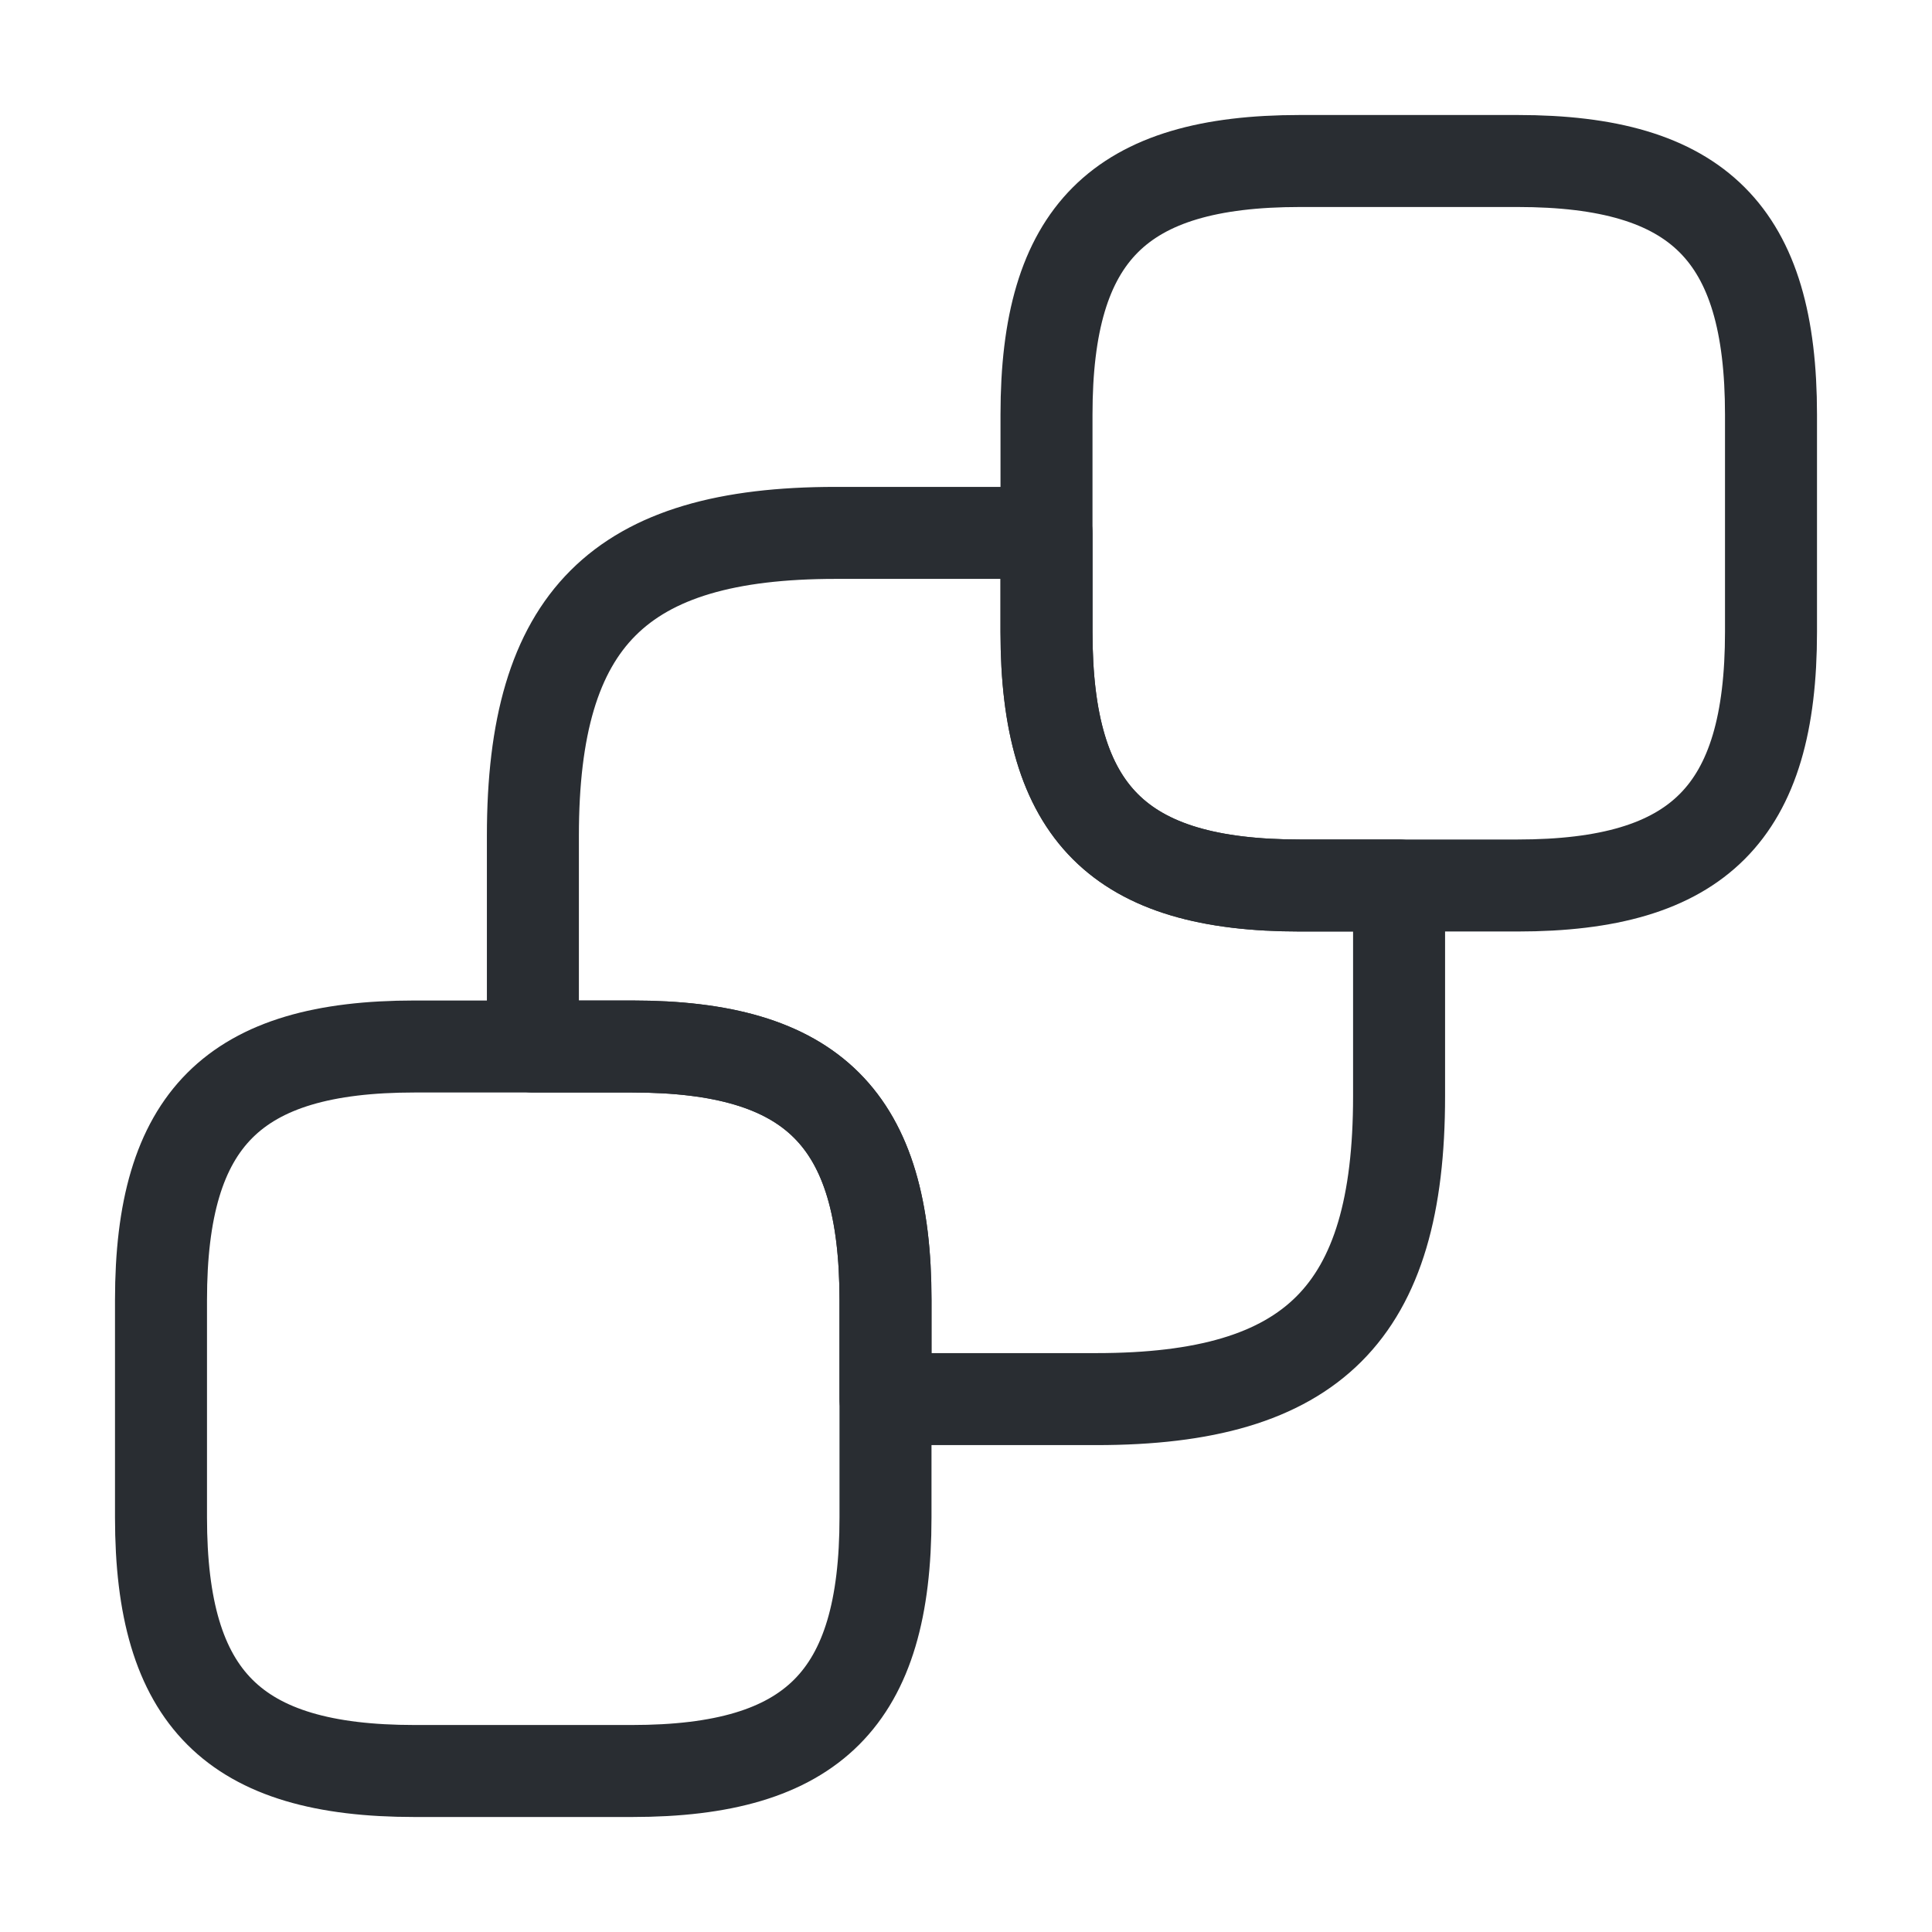
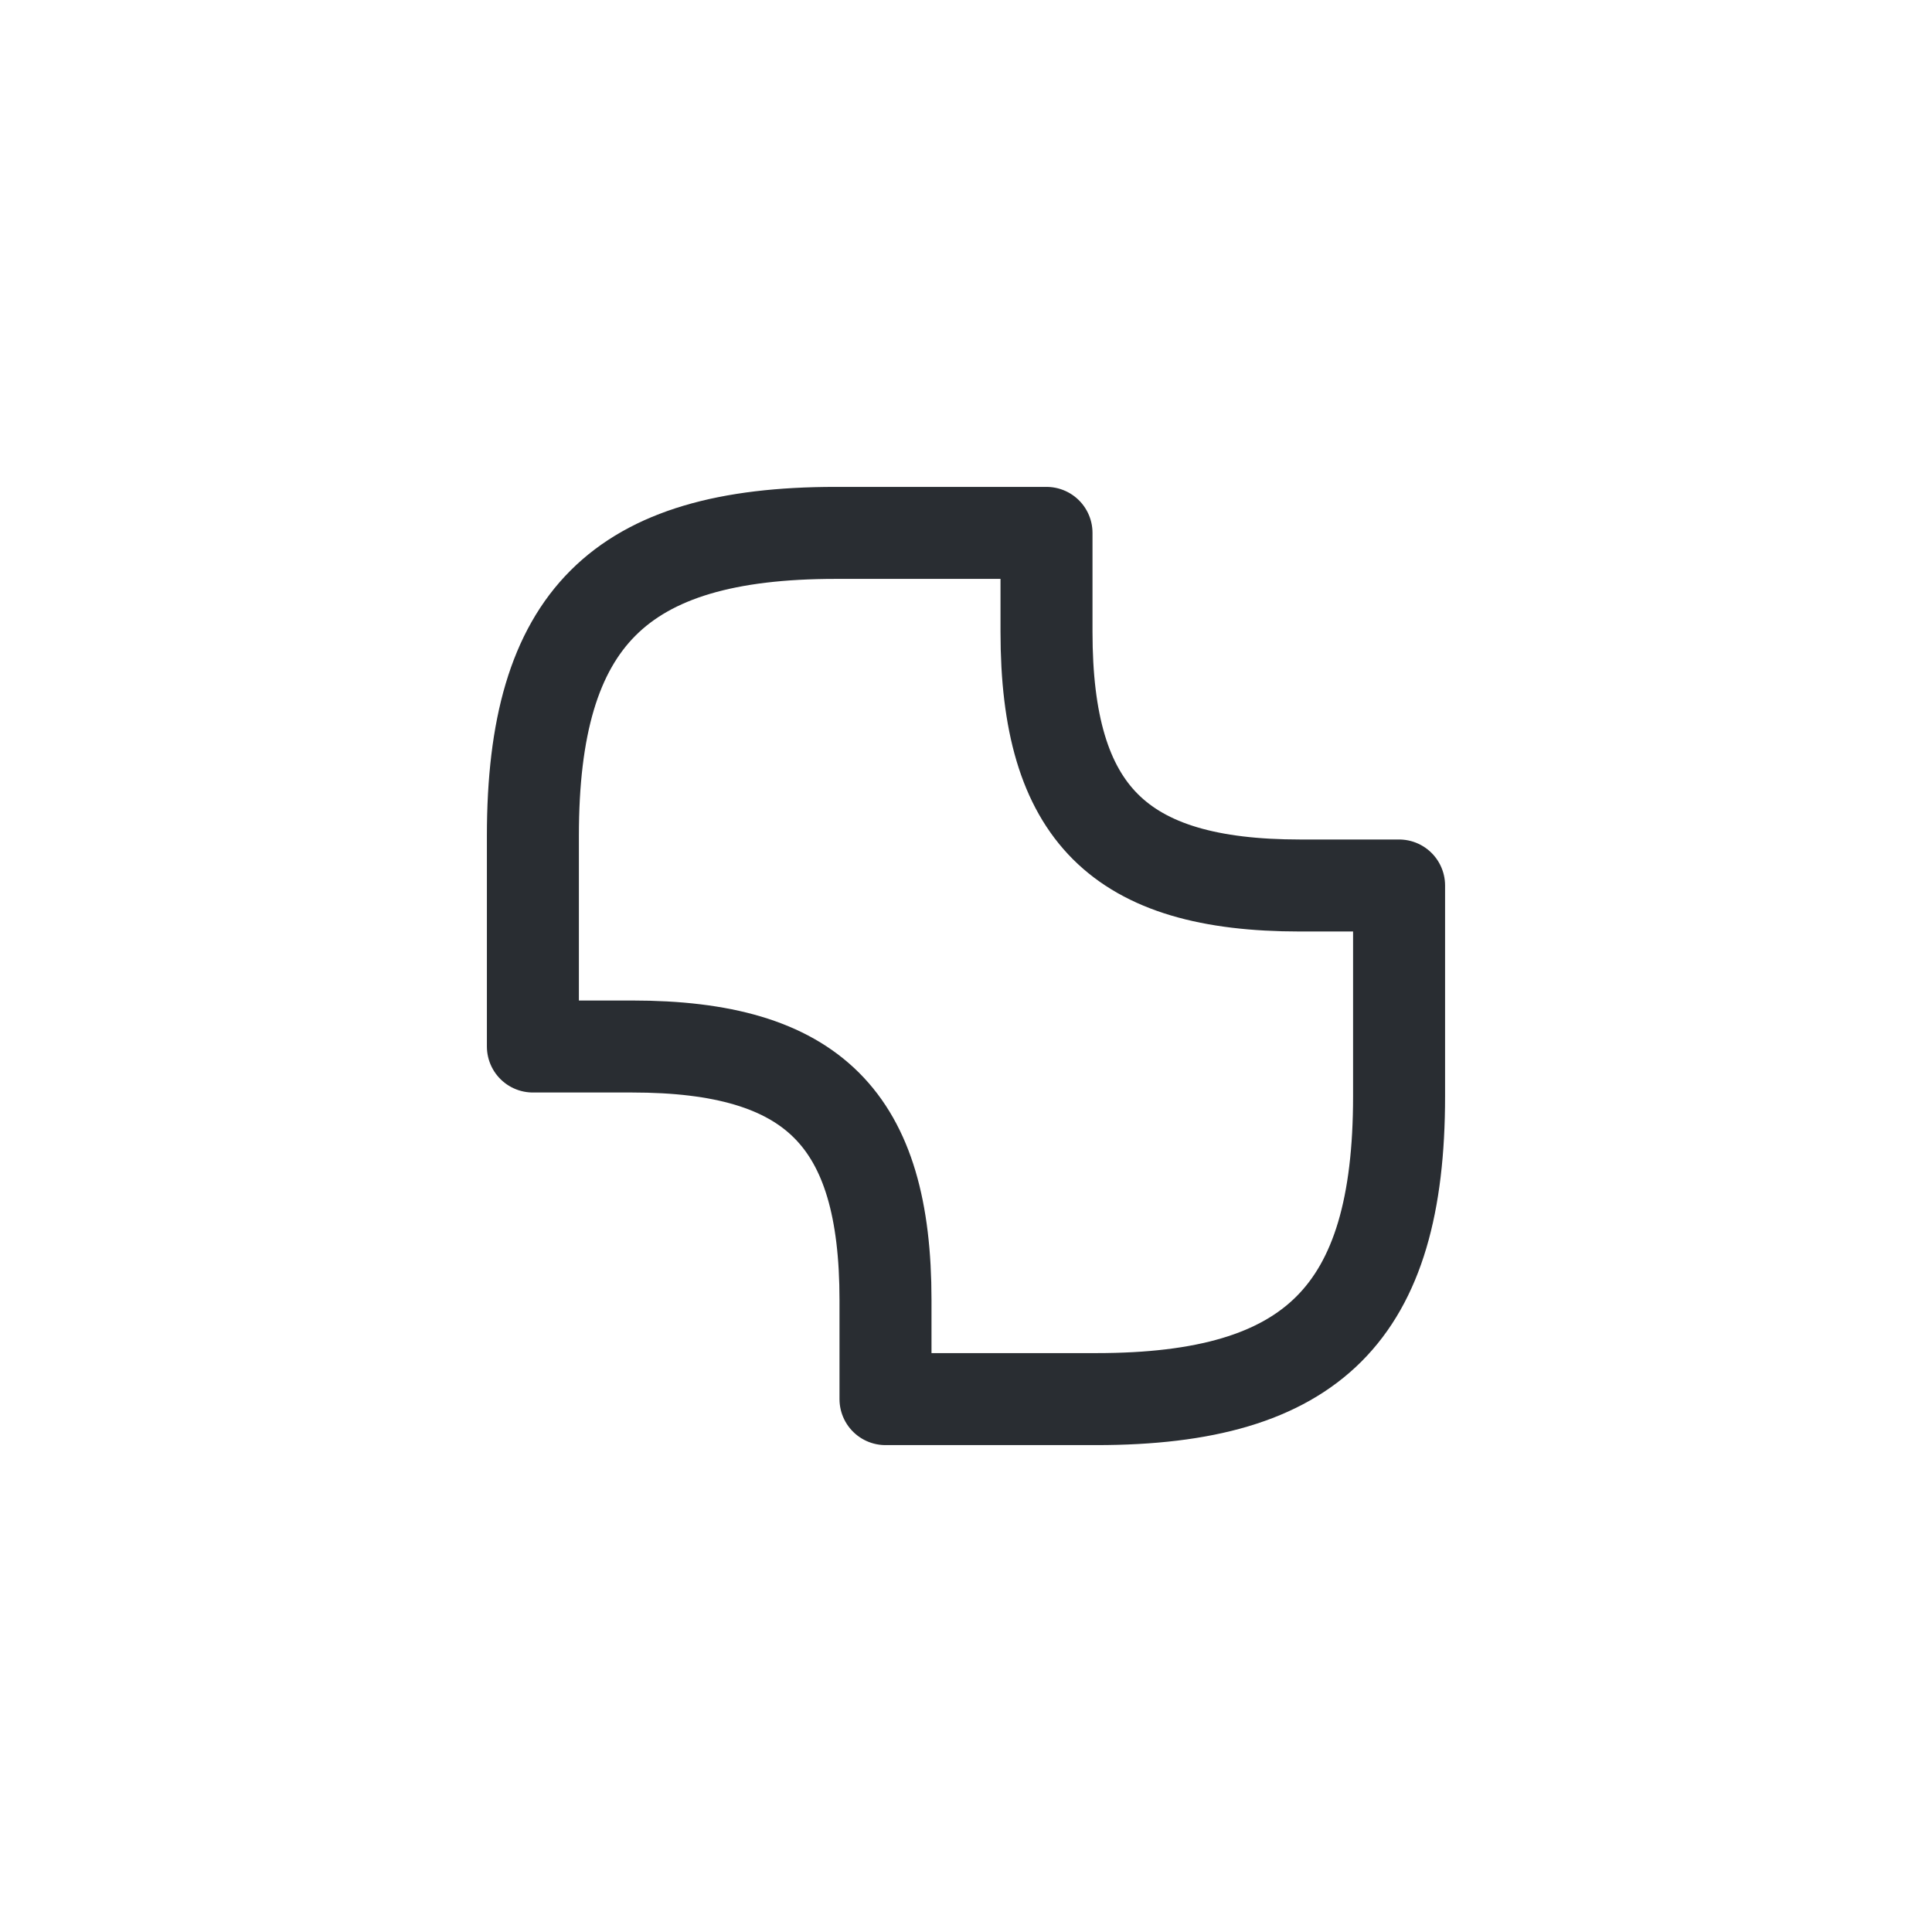
<svg xmlns="http://www.w3.org/2000/svg" width="63" height="63" viewBox="0 0 63 63" fill="none">
-   <path d="M57.75 13.519V20.606C57.75 26.512 55.388 28.875 49.481 28.875H42.394C36.487 28.875 34.125 26.512 34.125 20.606V13.519C34.125 7.612 36.487 5.25 42.394 5.25H49.481C55.388 5.25 57.75 7.612 57.75 13.519Z" stroke="#292D32" stroke-width="3" stroke-linecap="round" stroke-linejoin="round" />
-   <path d="M28.875 42.394V49.481C28.875 55.388 26.512 57.75 20.606 57.75H13.519C7.612 57.75 5.25 55.388 5.25 49.481V42.394C5.25 36.487 7.612 34.125 13.519 34.125H20.606C26.512 34.125 28.875 36.487 28.875 42.394Z" stroke="#292D32" stroke-width="3" stroke-linecap="round" stroke-linejoin="round" />
  <path d="M45.622 28.875V35.752C45.622 42.814 42.814 45.623 35.752 45.623H28.875V42.394C28.875 36.487 26.512 34.125 20.606 34.125H17.377V27.247C17.377 20.186 20.186 17.377 27.247 17.377H34.125V20.606C34.125 26.512 36.487 28.875 42.394 28.875H45.622Z" stroke="#292D32" stroke-width="3" stroke-linecap="round" stroke-linejoin="round" />
</svg>